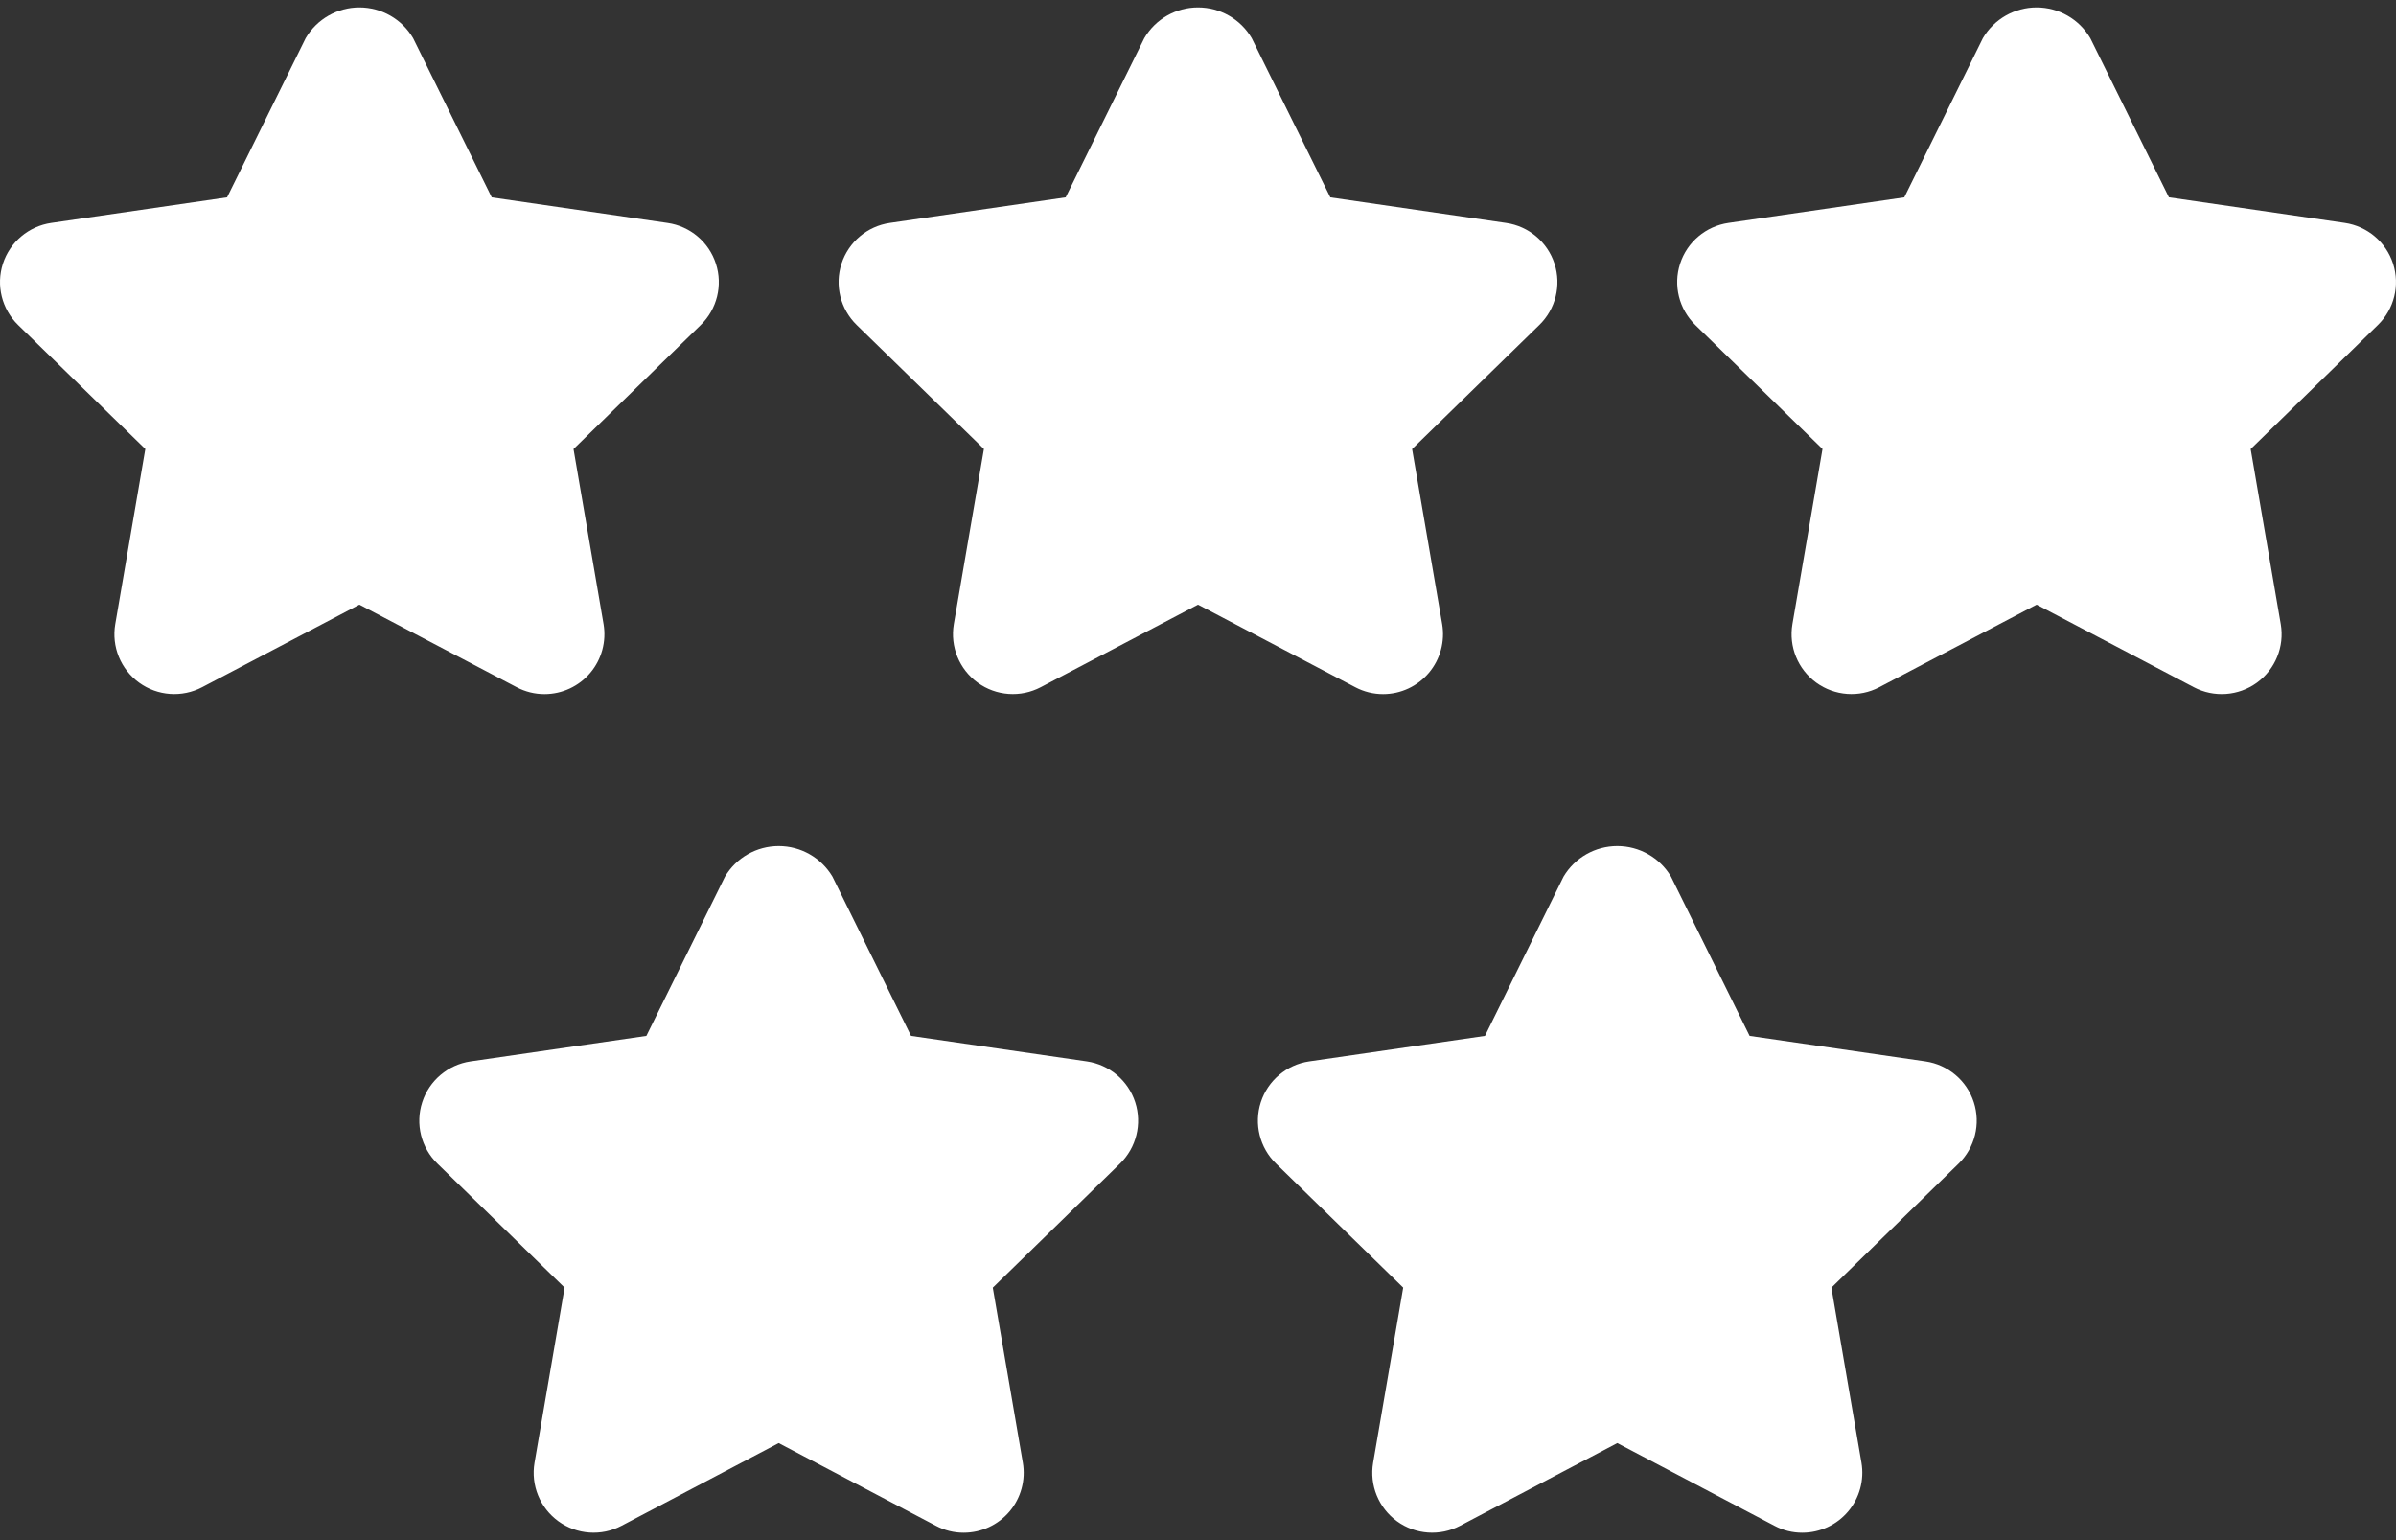
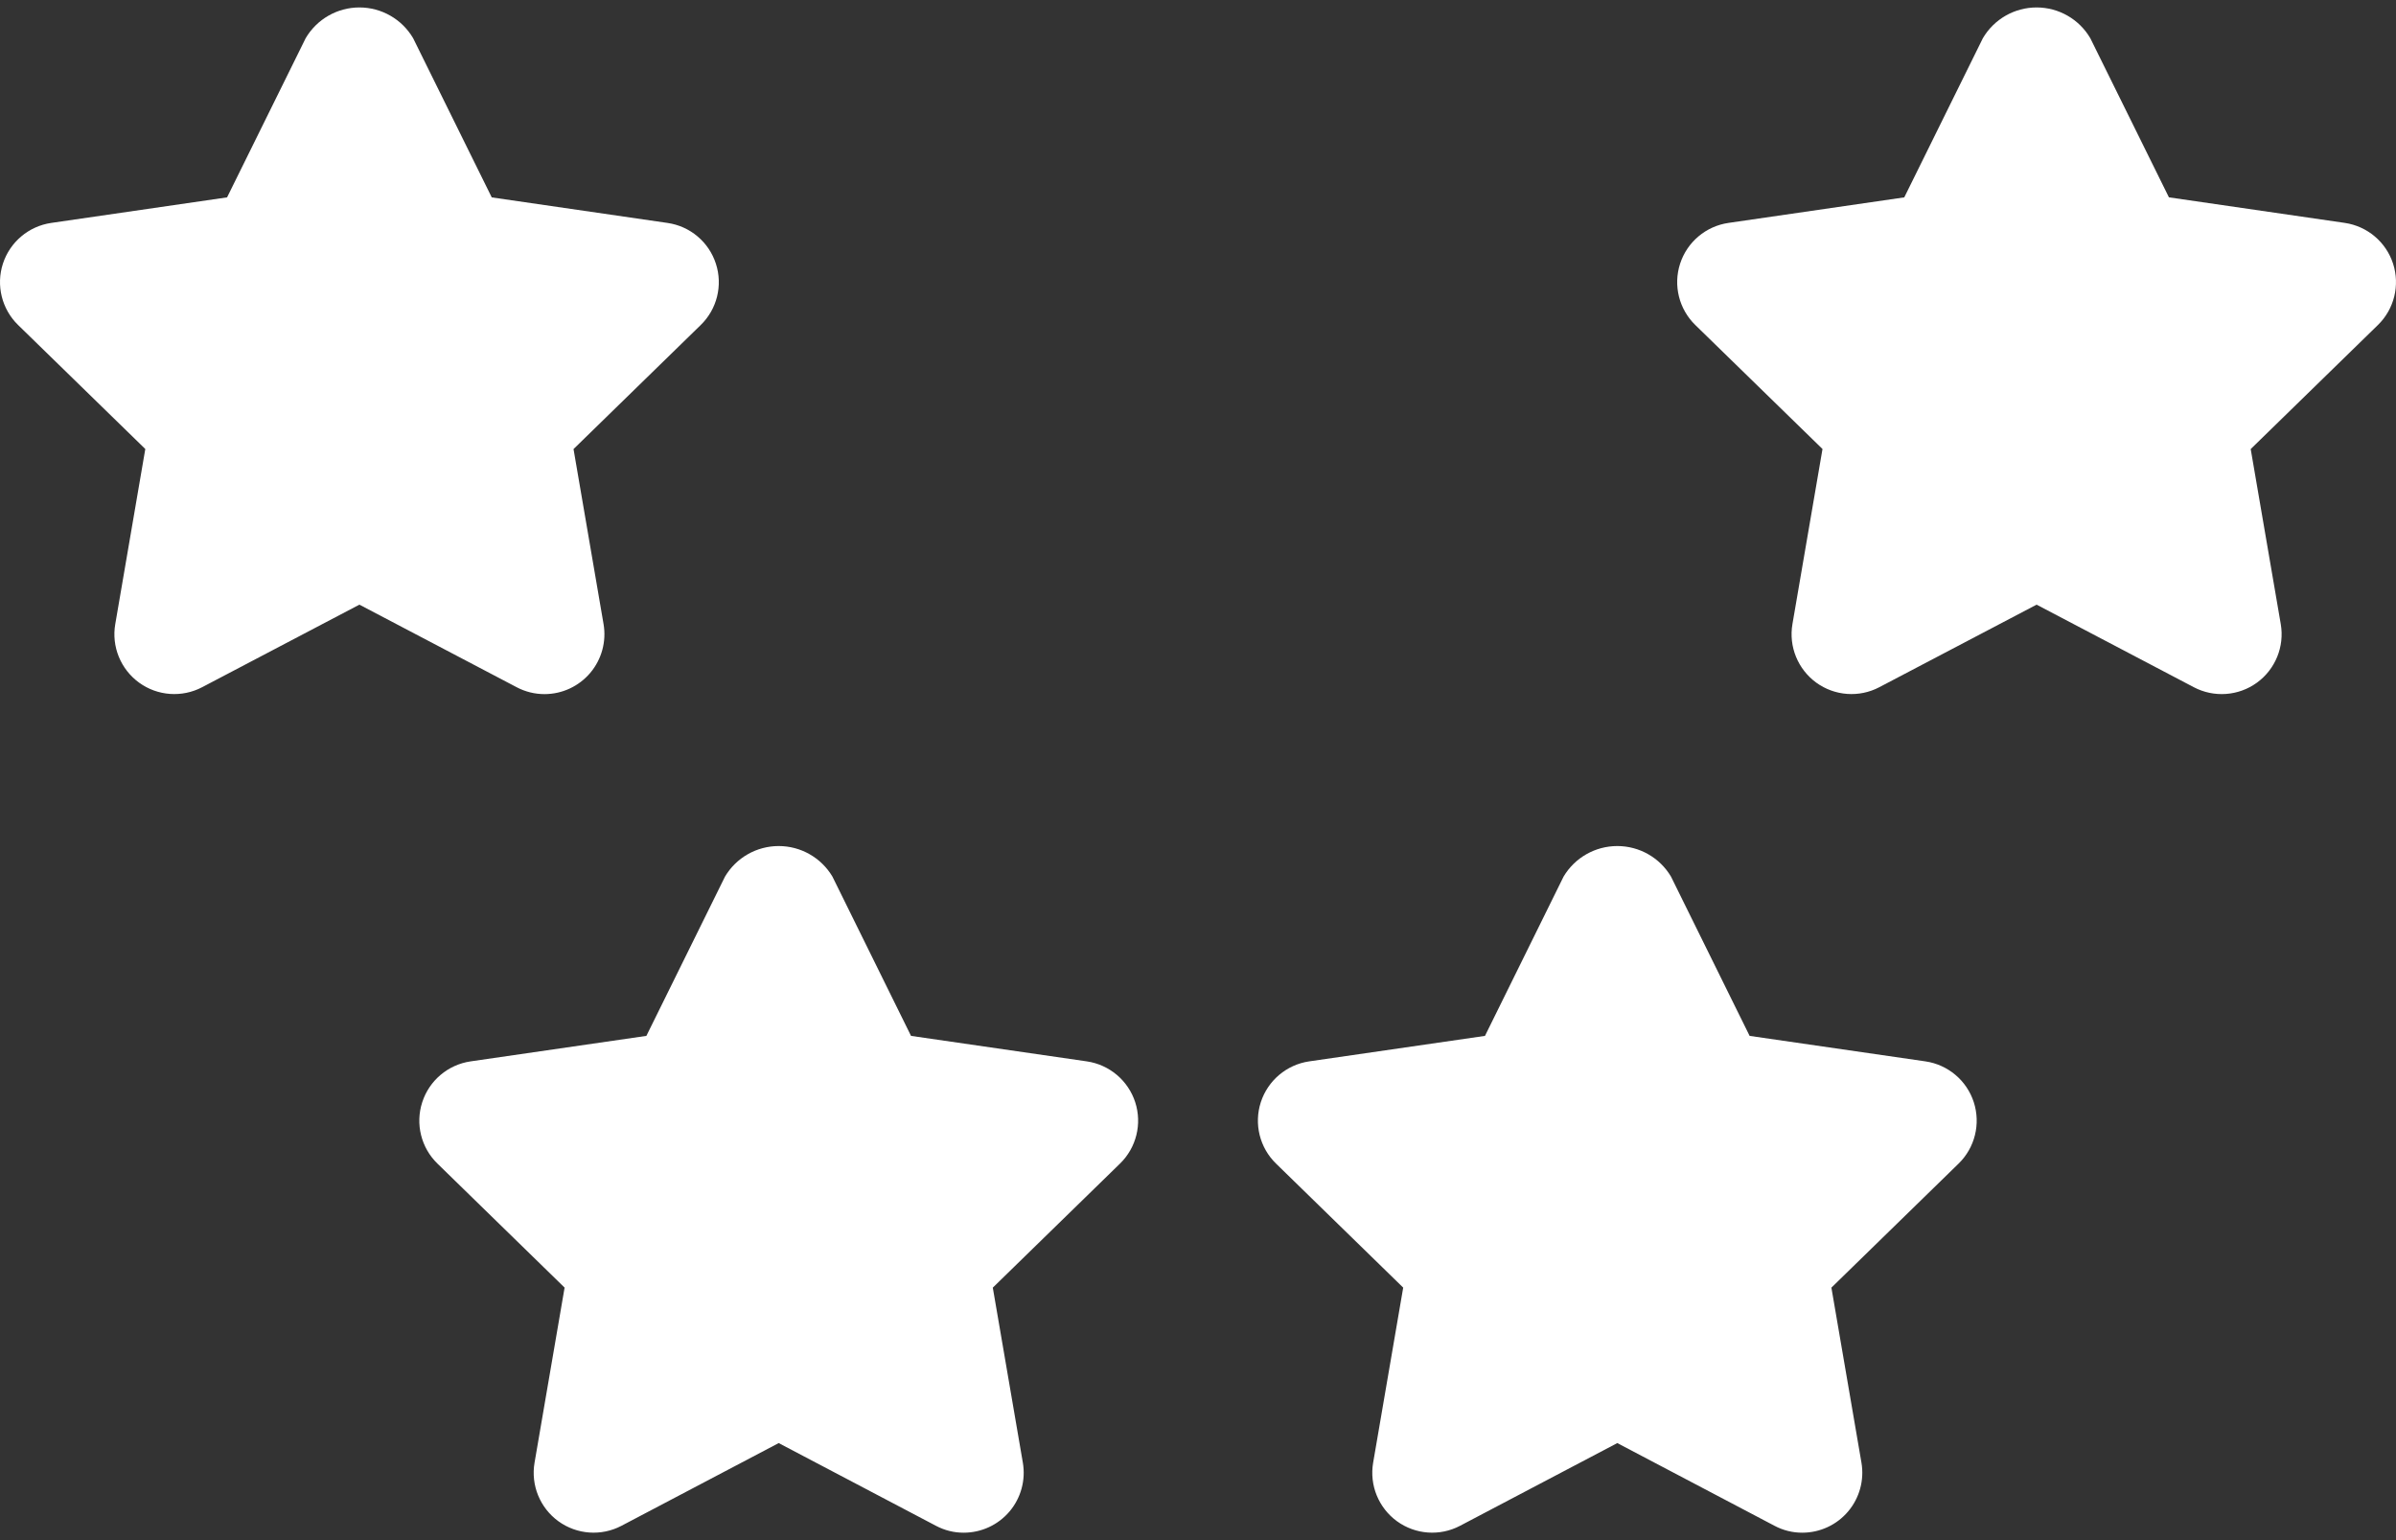
<svg xmlns="http://www.w3.org/2000/svg" width="84" height="54" viewBox="0 0 84 54" fill="none">
  <rect x="0" y="0" width="84" height="54" fill="#333333" stroke="none" />
  <g id="Vector">
    <path d="M19.089 24.337C19.708 24.337 20.296 24.063 20.695 23.59C21.094 23.117 21.264 22.492 21.16 21.883L20.107 15.745L24.565 11.397C25.138 10.841 25.345 10.006 25.098 9.246C24.852 8.486 24.195 7.931 23.404 7.817L17.24 6.921L14.483 1.338C14.09 0.671 13.374 0.261 12.6 0.261C11.826 0.261 11.11 0.671 10.717 1.338L7.961 6.92L1.797 7.816C1.006 7.931 0.349 8.485 0.102 9.245C-0.144 10.005 0.063 10.84 0.636 11.397L5.094 15.743L4.041 21.882C3.905 22.669 4.23 23.465 4.877 23.935C5.523 24.404 6.38 24.466 7.088 24.094L12.6 21.2L18.113 24.095C18.414 24.254 18.748 24.337 19.089 24.337Z" fill="white" />
-     <path d="M48.489 24.337C49.108 24.337 49.695 24.063 50.094 23.59C50.494 23.117 50.663 22.492 50.56 21.883L49.506 15.745L53.964 11.397C54.538 10.841 54.745 10.006 54.499 9.246C54.252 8.486 53.594 7.931 52.804 7.817L46.639 6.921L43.883 1.338C43.491 0.67 42.774 0.261 42 0.261C41.226 0.261 40.51 0.67 40.118 1.338L37.361 6.92L31.197 7.816C30.406 7.931 29.749 8.485 29.502 9.245C29.255 10.005 29.463 10.84 30.036 11.397L34.495 15.743L33.44 21.882C33.306 22.669 33.629 23.465 34.276 23.935C34.923 24.405 35.78 24.466 36.488 24.094L42 21.2L47.513 24.095C47.813 24.254 48.149 24.337 48.489 24.337Z" fill="white" />
    <path d="M83.897 9.243C83.65 8.484 82.994 7.931 82.203 7.815L76.039 6.919L73.282 1.338C72.89 0.671 72.174 0.261 71.4 0.261C70.626 0.261 69.909 0.671 69.517 1.338L66.761 6.92L60.596 7.816C59.806 7.931 59.148 8.485 58.902 9.245C58.655 10.005 58.863 10.84 59.436 11.397L63.894 15.743L62.84 21.882C62.705 22.669 63.03 23.465 63.676 23.935C64.323 24.404 65.18 24.466 65.887 24.094L71.4 21.2L76.912 24.095C77.62 24.467 78.477 24.405 79.124 23.936C79.771 23.466 80.095 22.67 79.96 21.883L78.906 15.745L83.364 11.397C83.937 10.84 84.144 10.004 83.897 9.243Z" fill="white" />
    <path d="M67.504 37.214L61.339 36.32L58.582 30.734C58.188 30.07 57.473 29.664 56.7 29.664C55.928 29.664 55.212 30.07 54.817 30.734L52.061 36.32L45.896 37.214C45.106 37.33 44.449 37.885 44.202 38.646C43.956 39.407 44.163 40.241 44.736 40.798L49.194 45.146L48.14 51.286C48.006 52.073 48.33 52.868 48.977 53.338C49.624 53.807 50.48 53.869 51.187 53.497L56.7 50.597L62.212 53.497C62.513 53.657 62.848 53.741 63.189 53.739C63.807 53.738 64.394 53.466 64.793 52.993C65.192 52.52 65.363 51.896 65.26 51.287L64.206 45.147L68.664 40.799C69.237 40.242 69.444 39.407 69.198 38.646C68.952 37.885 68.295 37.33 67.504 37.214Z" fill="white" />
    <path d="M38.104 37.214L31.939 36.32L29.183 30.734C28.788 30.07 28.072 29.664 27.3 29.664C26.528 29.664 25.813 30.07 25.418 30.734L22.661 36.32L16.497 37.214C15.705 37.33 15.049 37.885 14.803 38.646C14.556 39.407 14.763 40.241 15.336 40.798L19.794 45.146L18.74 51.286C18.606 52.073 18.93 52.868 19.577 53.338C20.224 53.807 21.08 53.869 21.788 53.497L27.3 50.597L32.813 53.497C33.113 53.657 33.449 53.741 33.788 53.739C34.408 53.738 34.994 53.466 35.394 52.993C35.793 52.52 35.963 51.896 35.86 51.287L34.806 45.147L39.264 40.799C39.838 40.242 40.045 39.407 39.799 38.646C39.552 37.885 38.895 37.33 38.104 37.214Z" fill="white" />
  </g>
</svg>